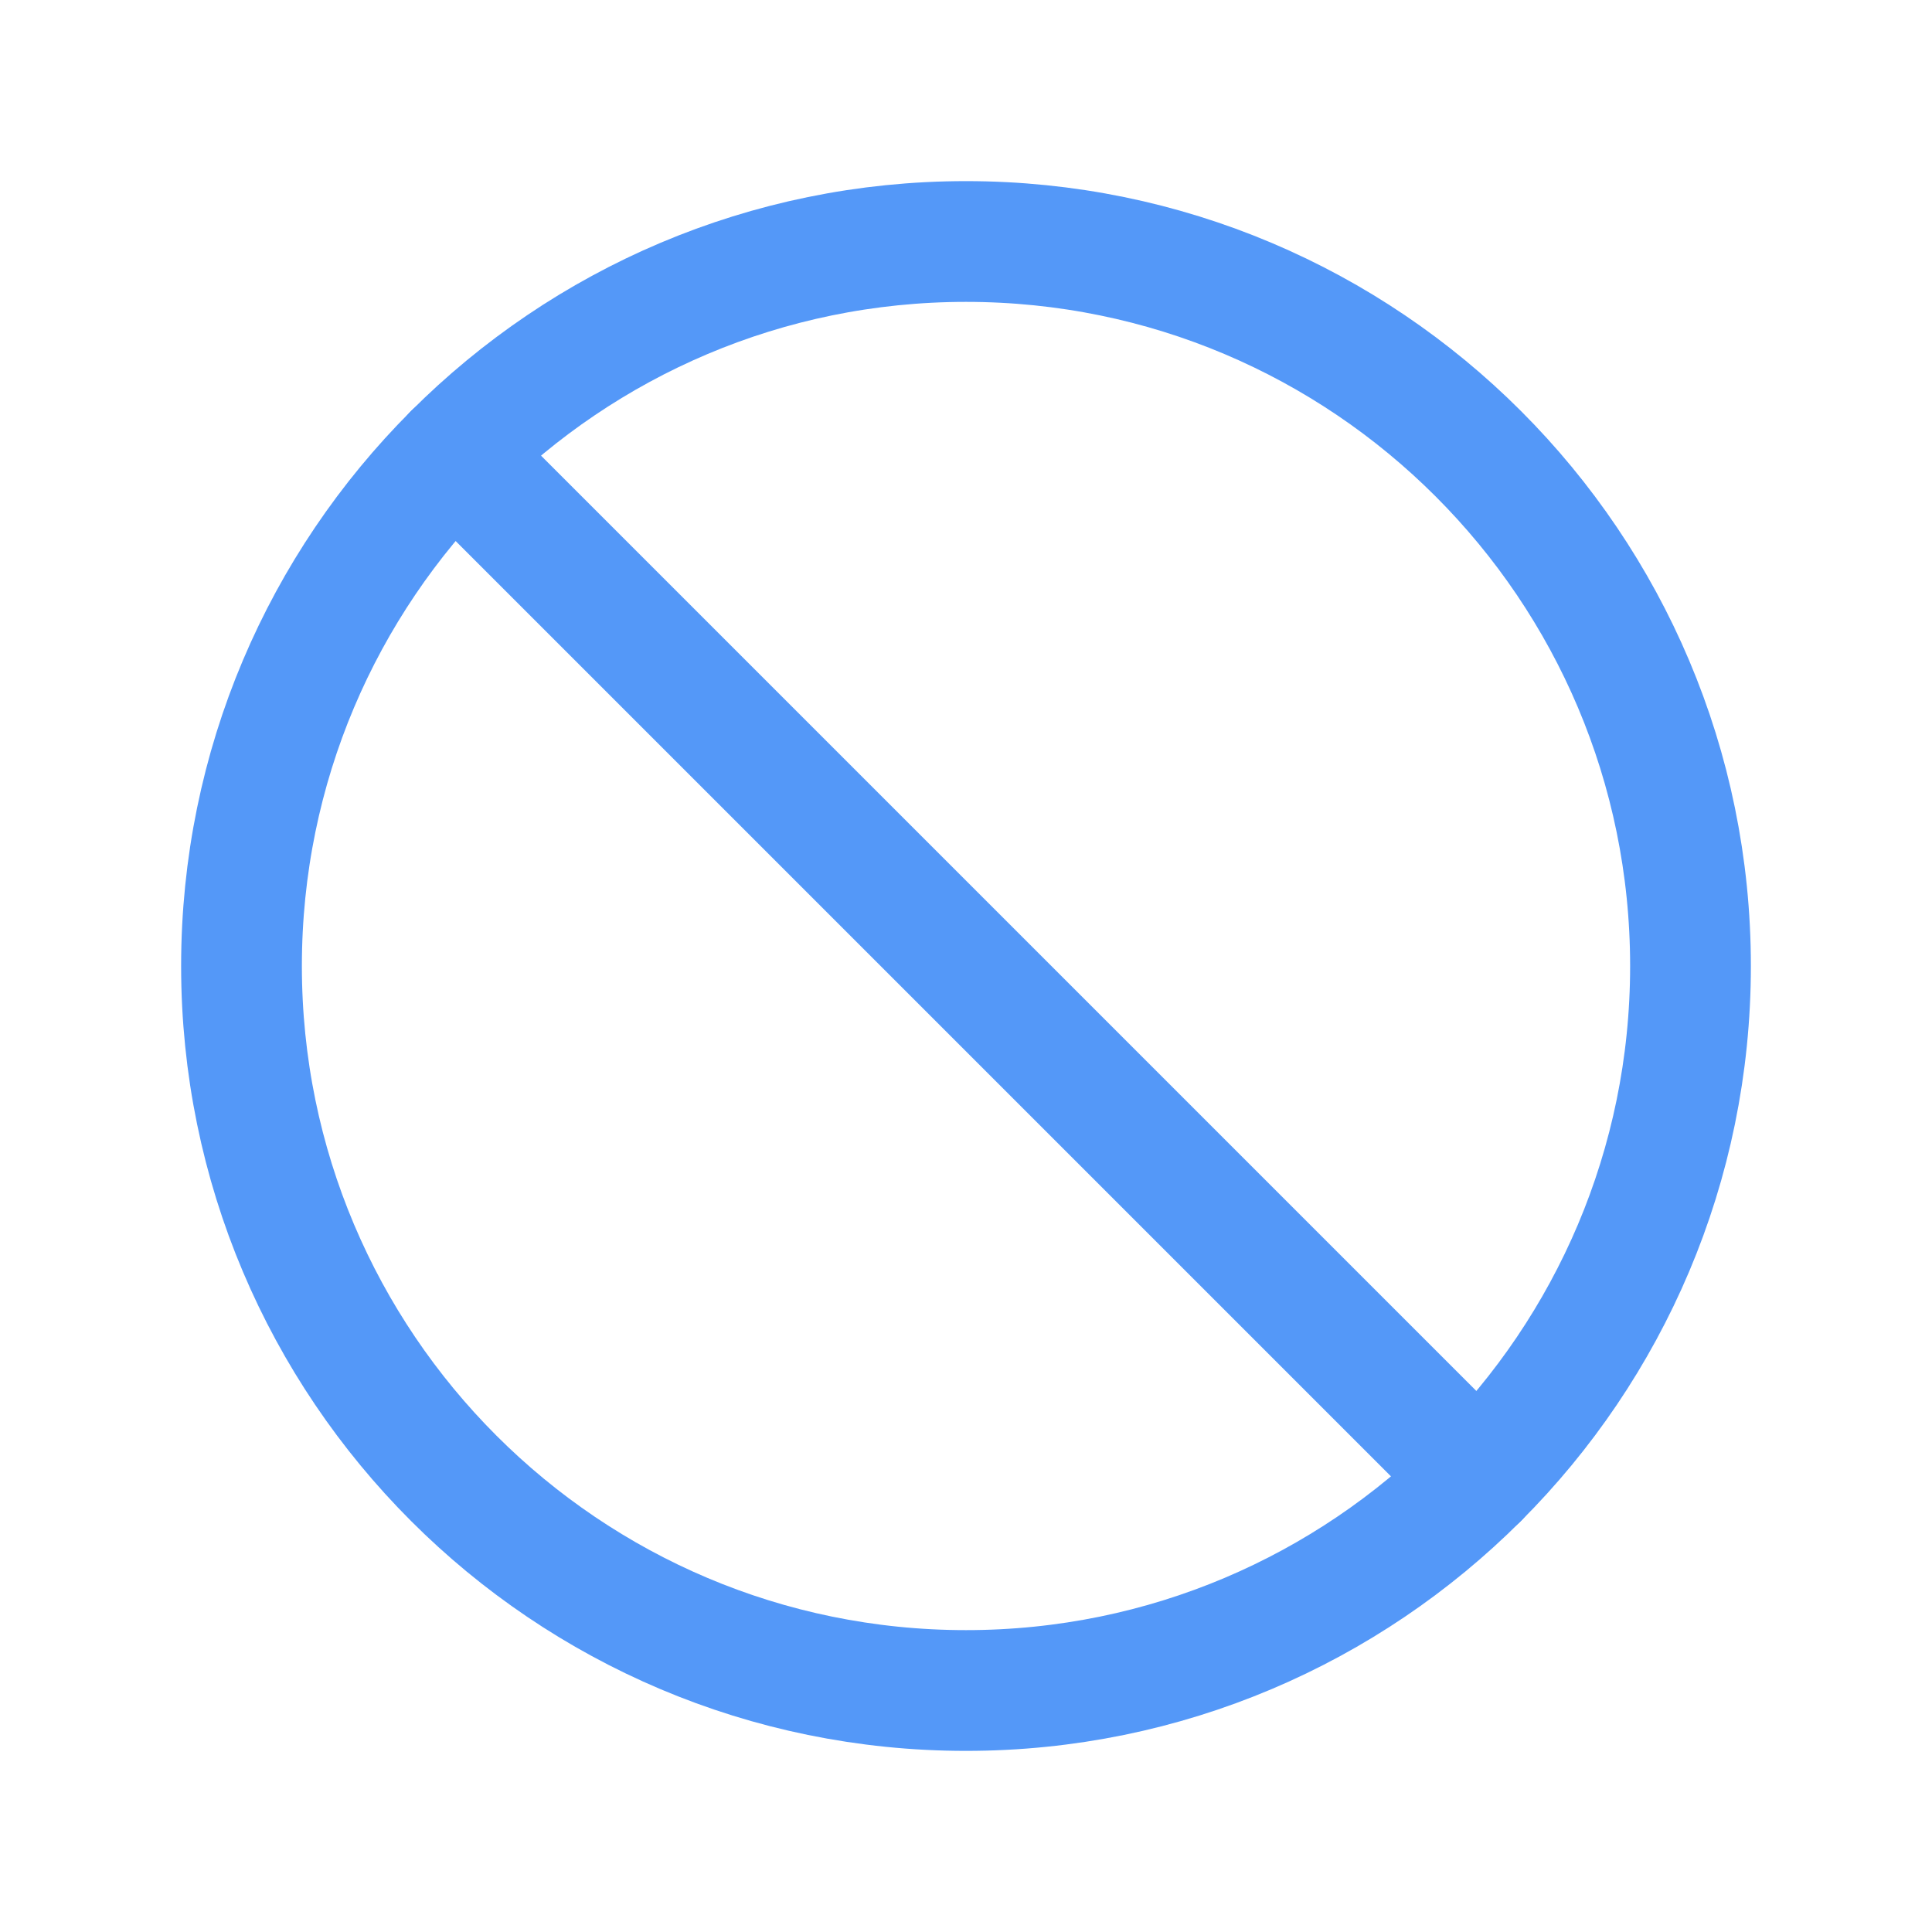
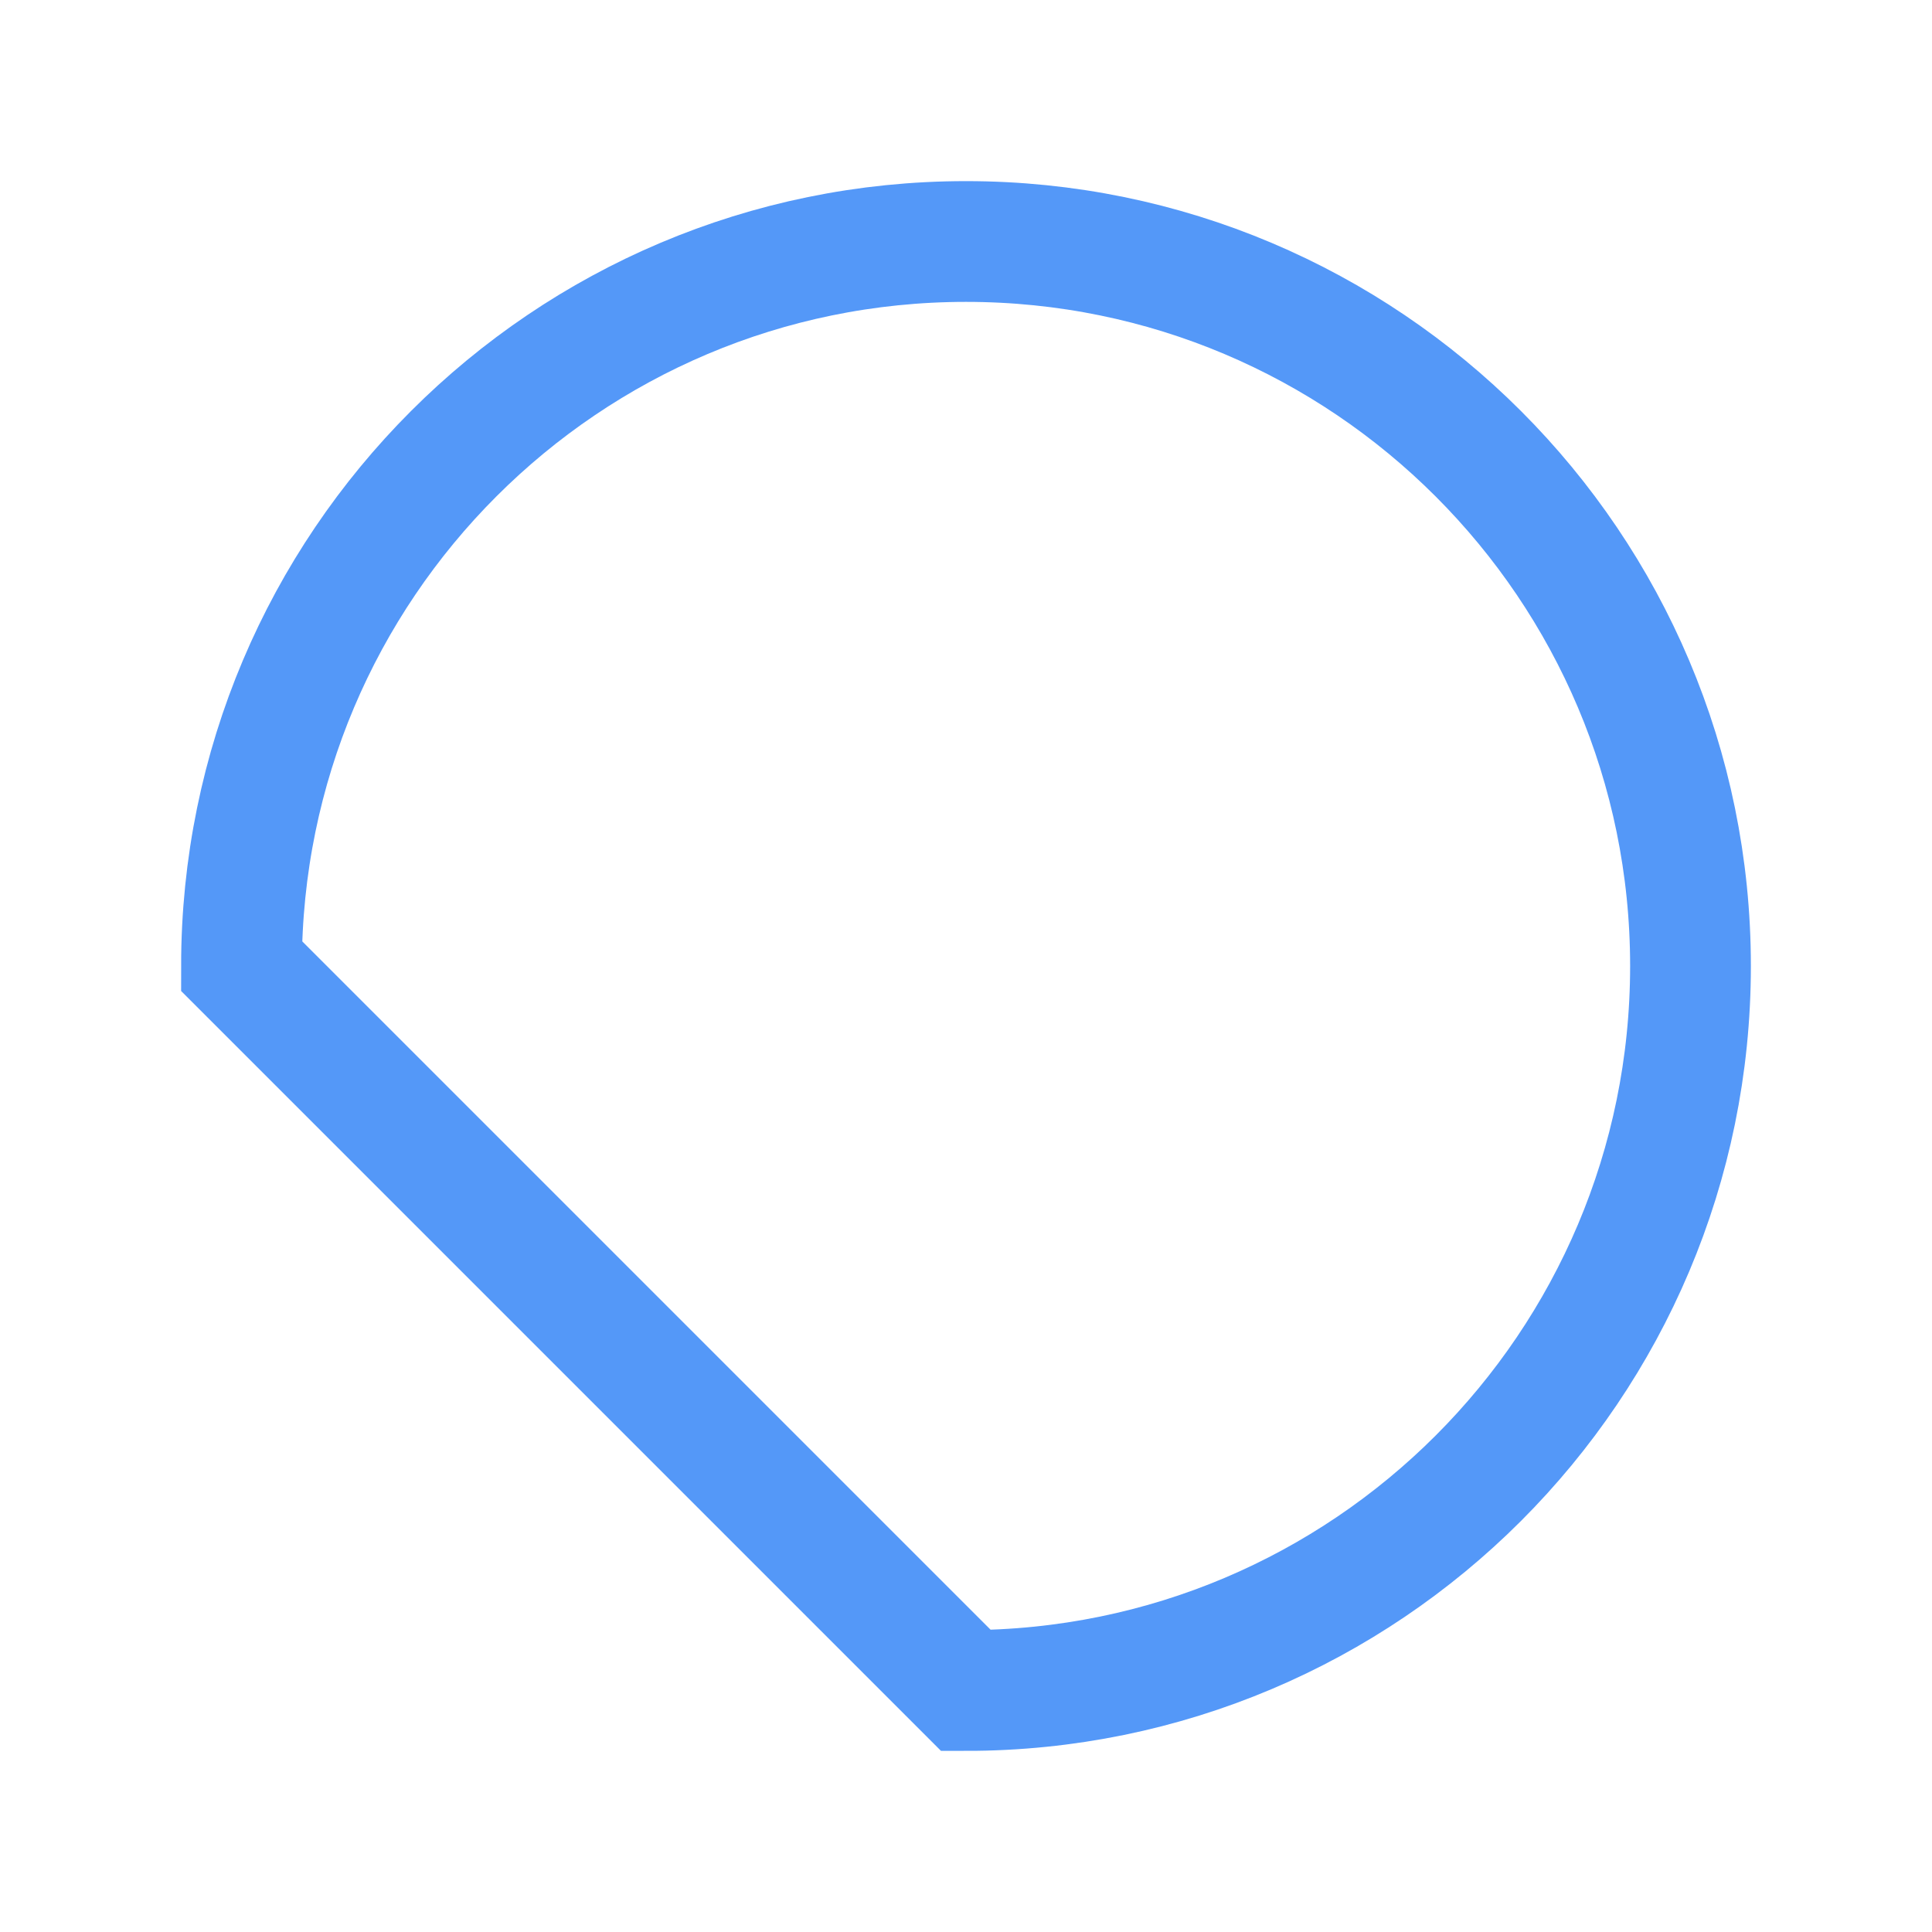
<svg xmlns="http://www.w3.org/2000/svg" width="32" height="32" viewBox="0 0 32 32" fill="none">
-   <path d="M16 28C22.627 28 28 22.627 28 16C28 9.373 22.627 4 16 4C9.373 4 4 9.373 4 16C4 22.627 9.373 28 16 28Z" stroke="#5498F8" stroke-width="2" stroke-miterlimit="10" />
-   <path d="M7.515 7.515L24.485 24.485" stroke="#5498F8" stroke-width="2" stroke-linecap="round" stroke-linejoin="round" />
+   <path d="M16 28C22.627 28 28 22.627 28 16C28 9.373 22.627 4 16 4C9.373 4 4 9.373 4 16Z" stroke="#5498F8" stroke-width="2" stroke-miterlimit="10" />
</svg>